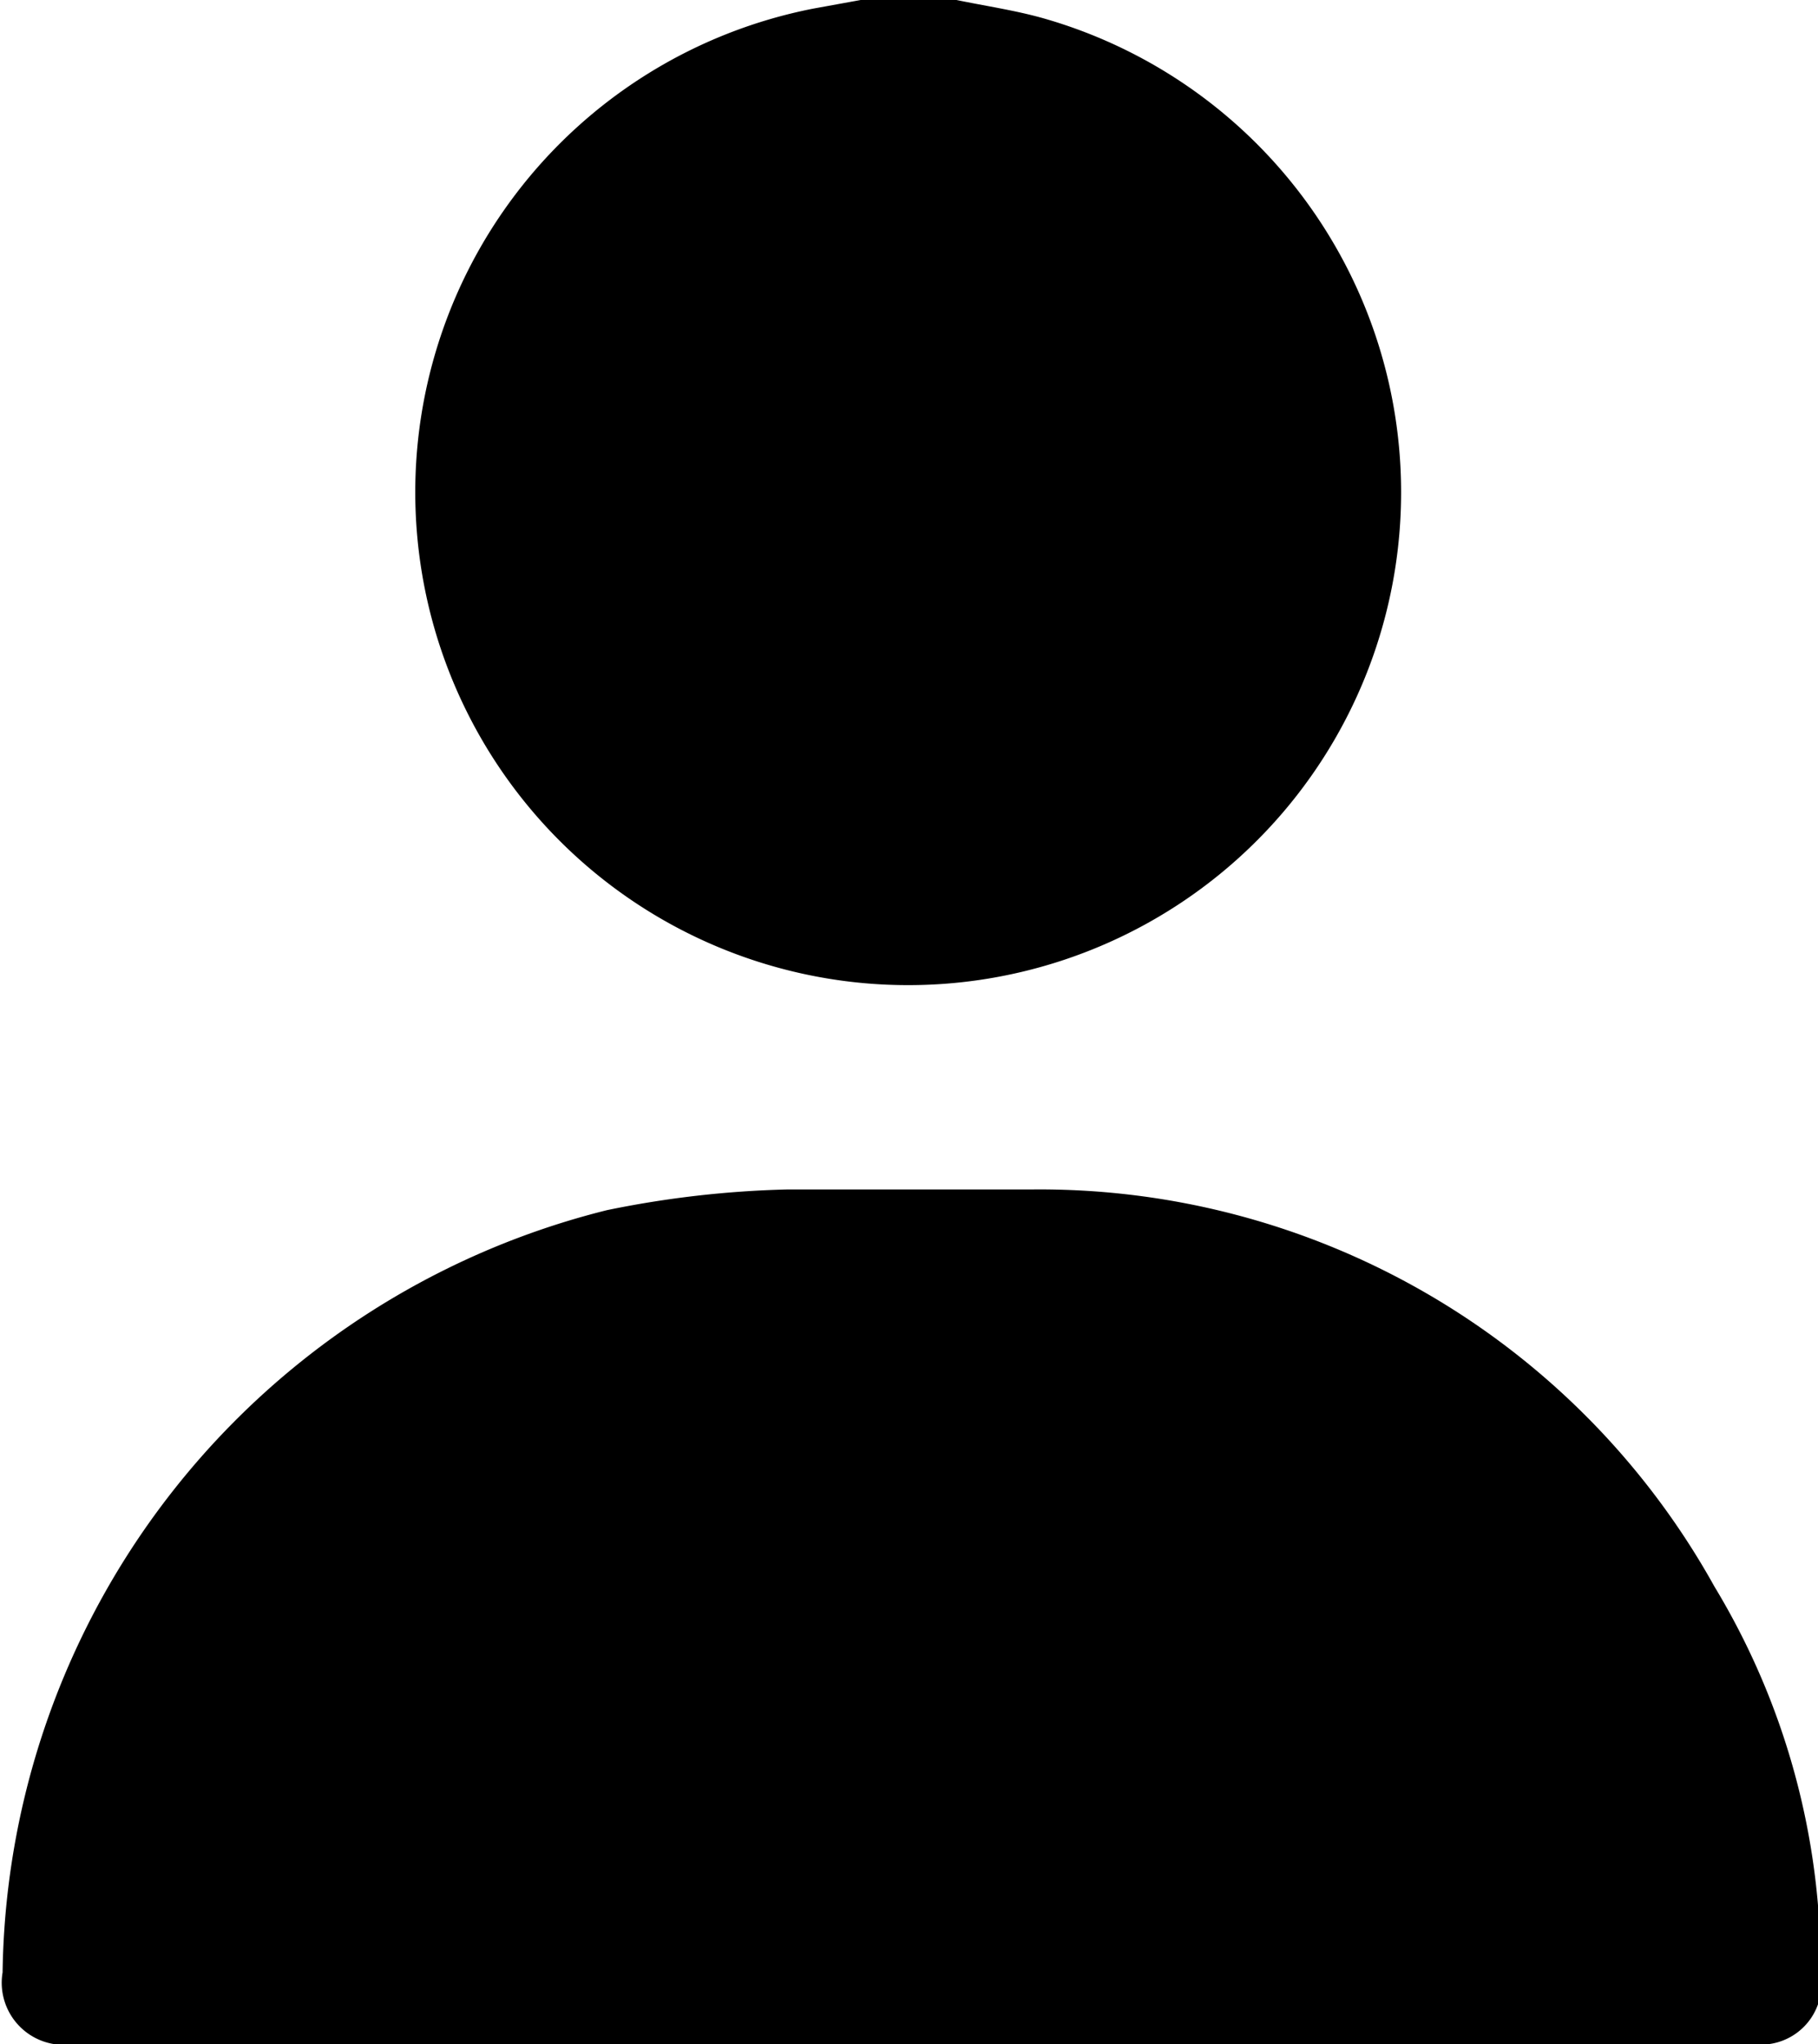
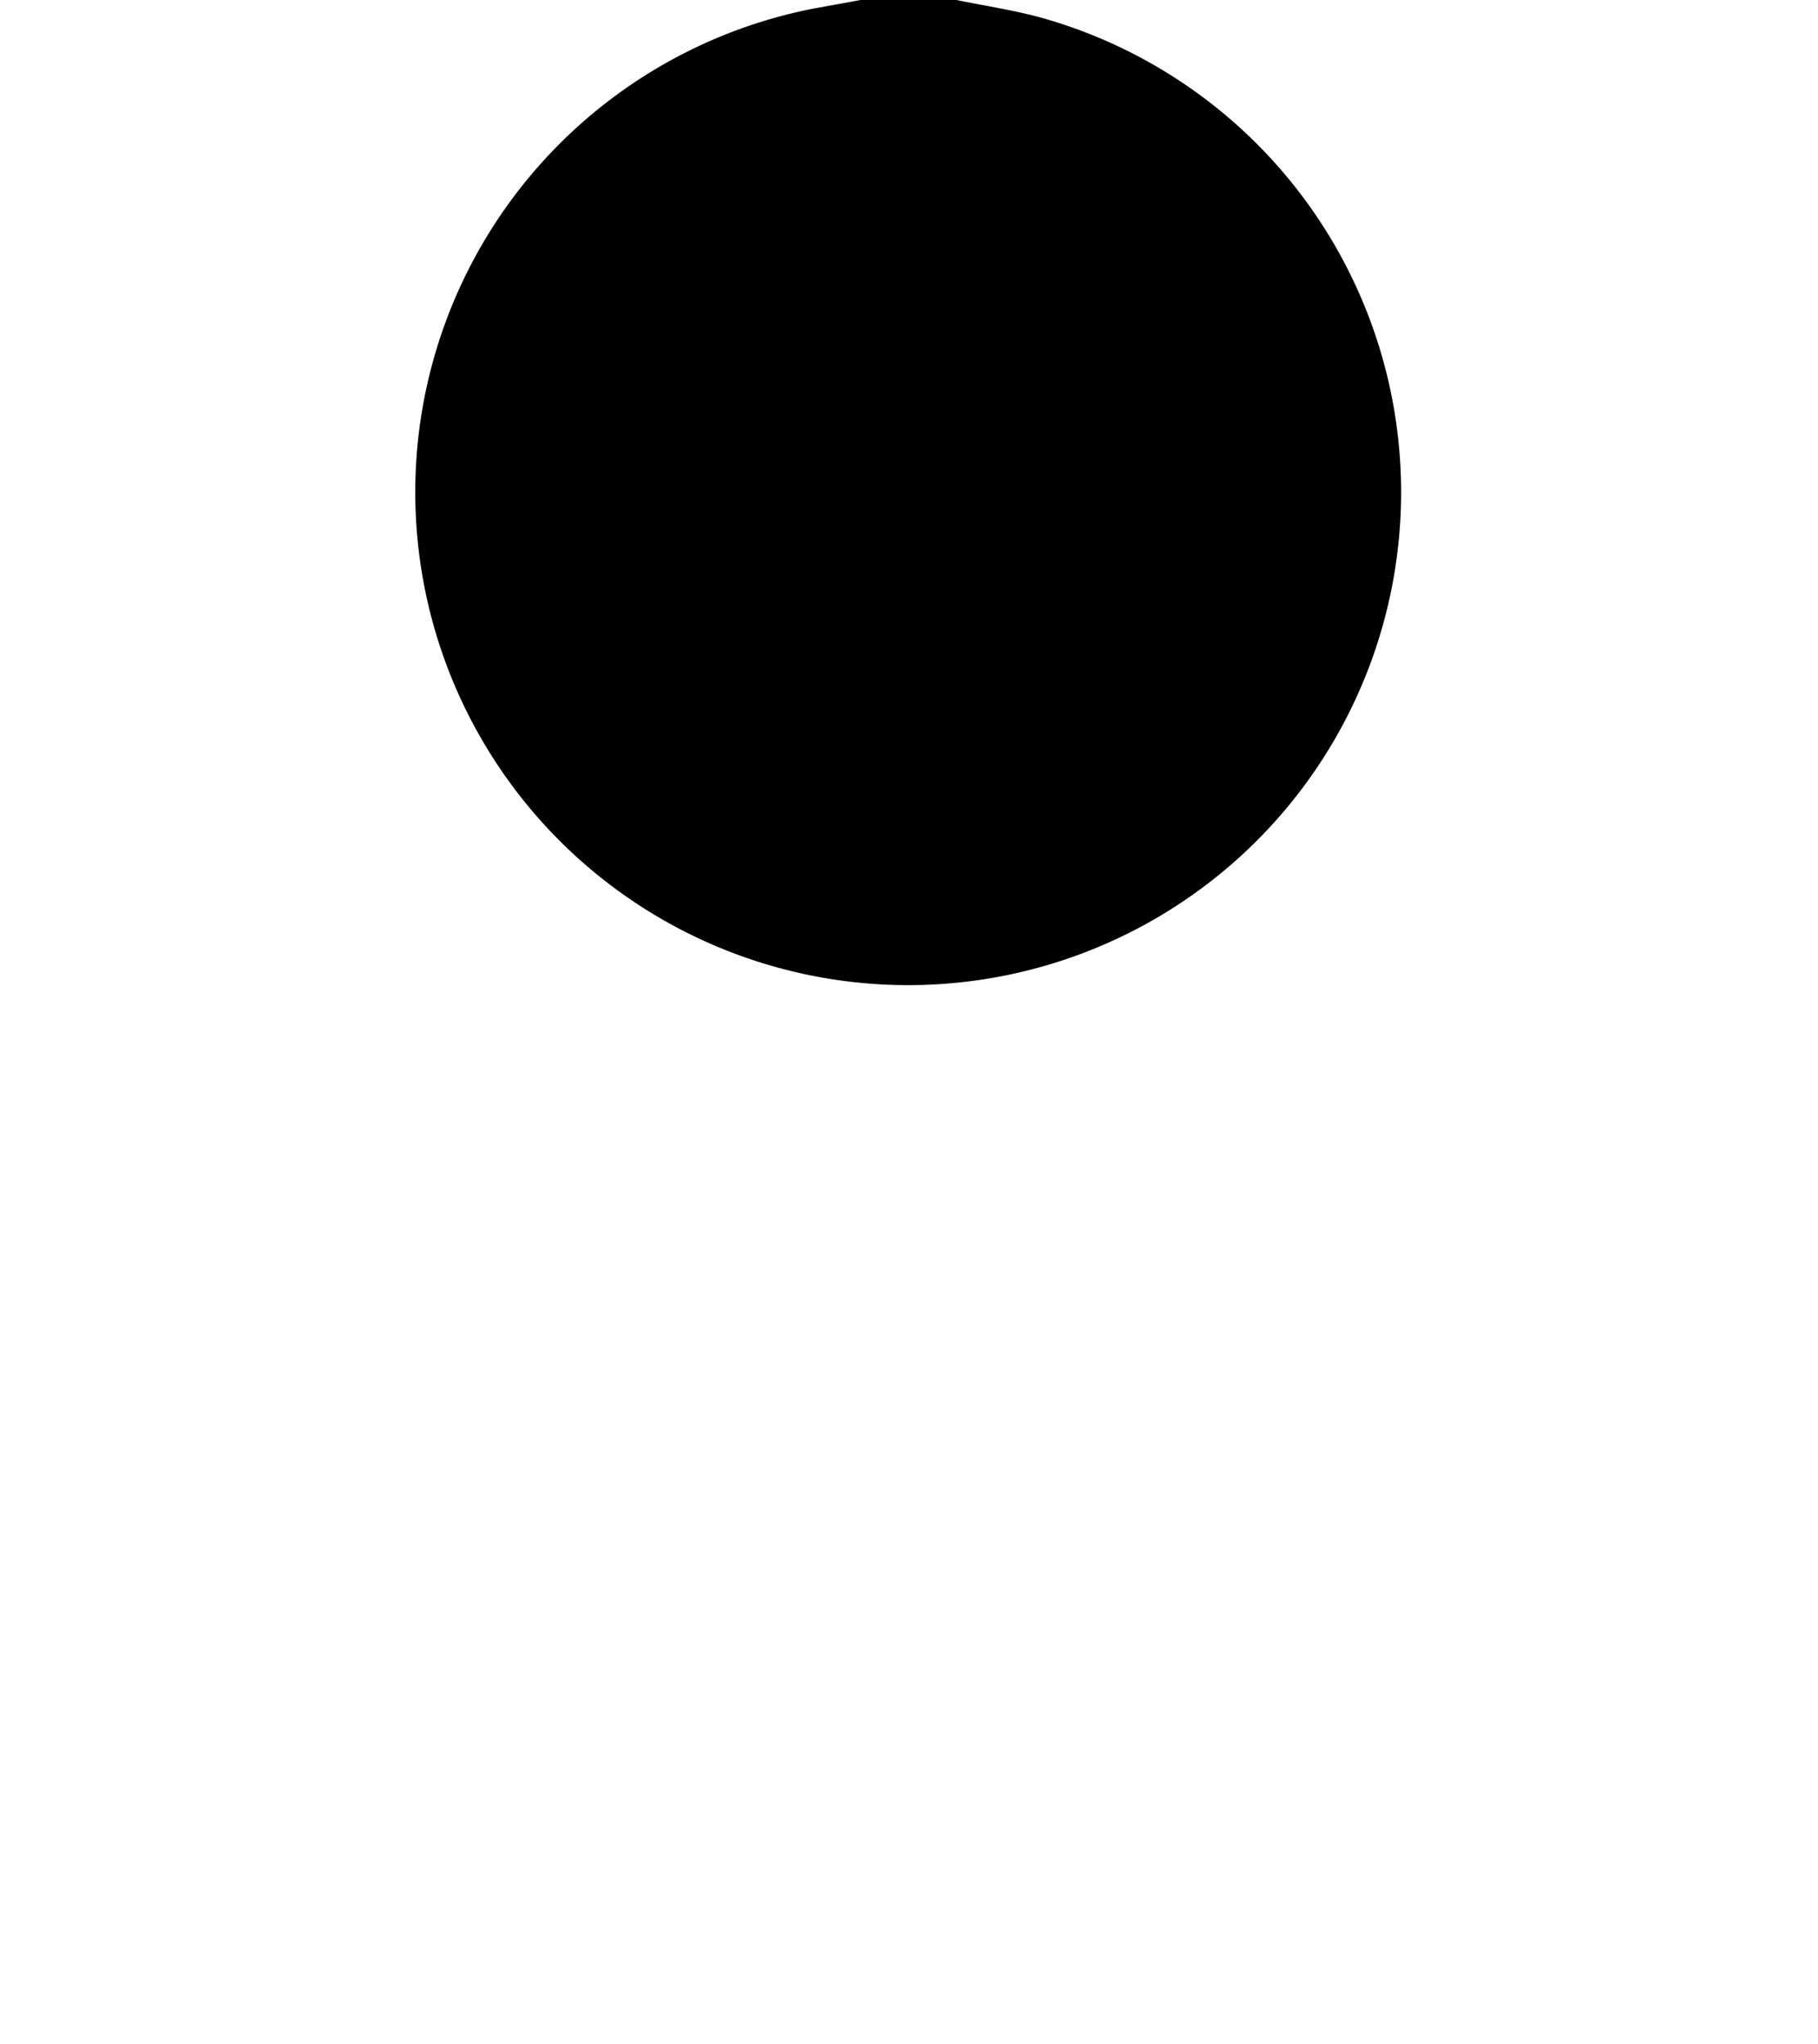
<svg xmlns="http://www.w3.org/2000/svg" id="圖層_1" data-name="圖層 1" viewBox="0 0 21.06 23.68">
  <title>icon_user_black</title>
  <path d="M12.22,1.22c.34.07.68.12,1,.21a5.71,5.71,0,1,1-2.66-.11l.55-.1Z" transform="translate(-1.14 -1.22)" />
-   <path d="M11.67,24.9H2a.72.72,0,0,1-.83-.83,9.23,9.23,0,0,1,7-8.83A11.69,11.69,0,0,1,10.26,15c.94,0,1.89,0,2.83,0A8.94,8.94,0,0,1,21,19.6a8.52,8.52,0,0,1,1.23,4.49.7.7,0,0,1-.79.81Z" transform="translate(-1.14 -1.22)" />
</svg>